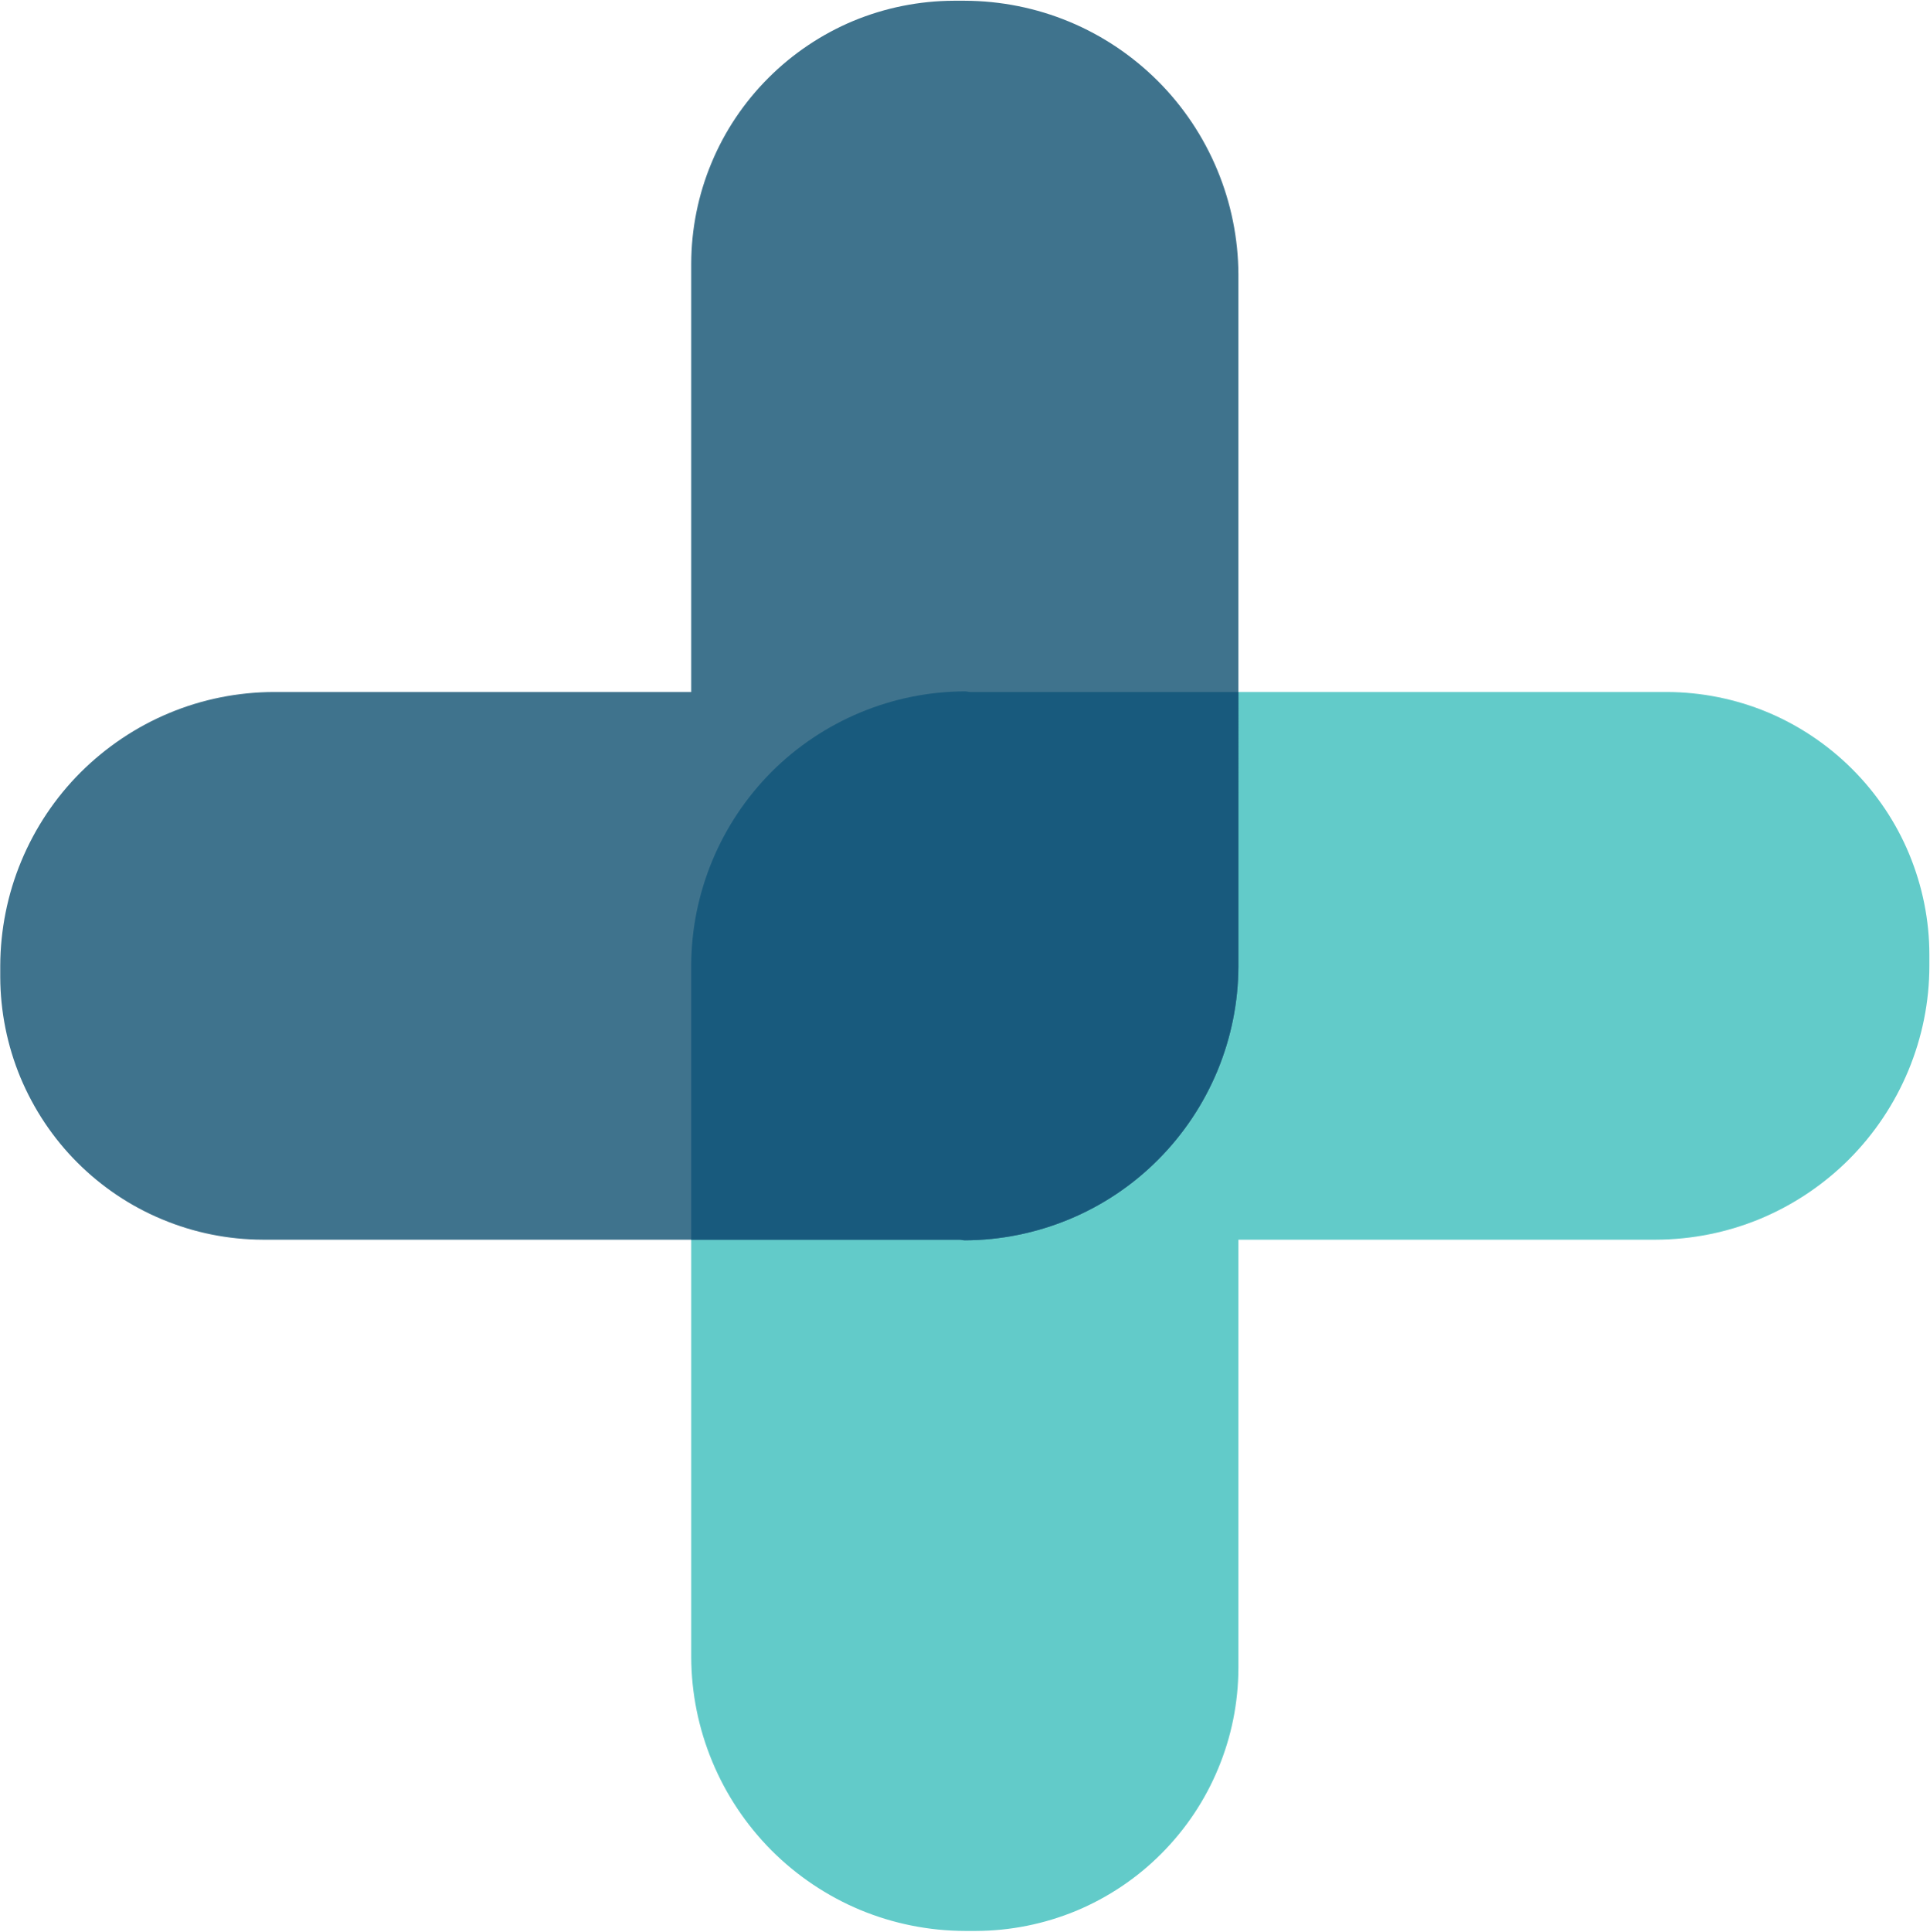
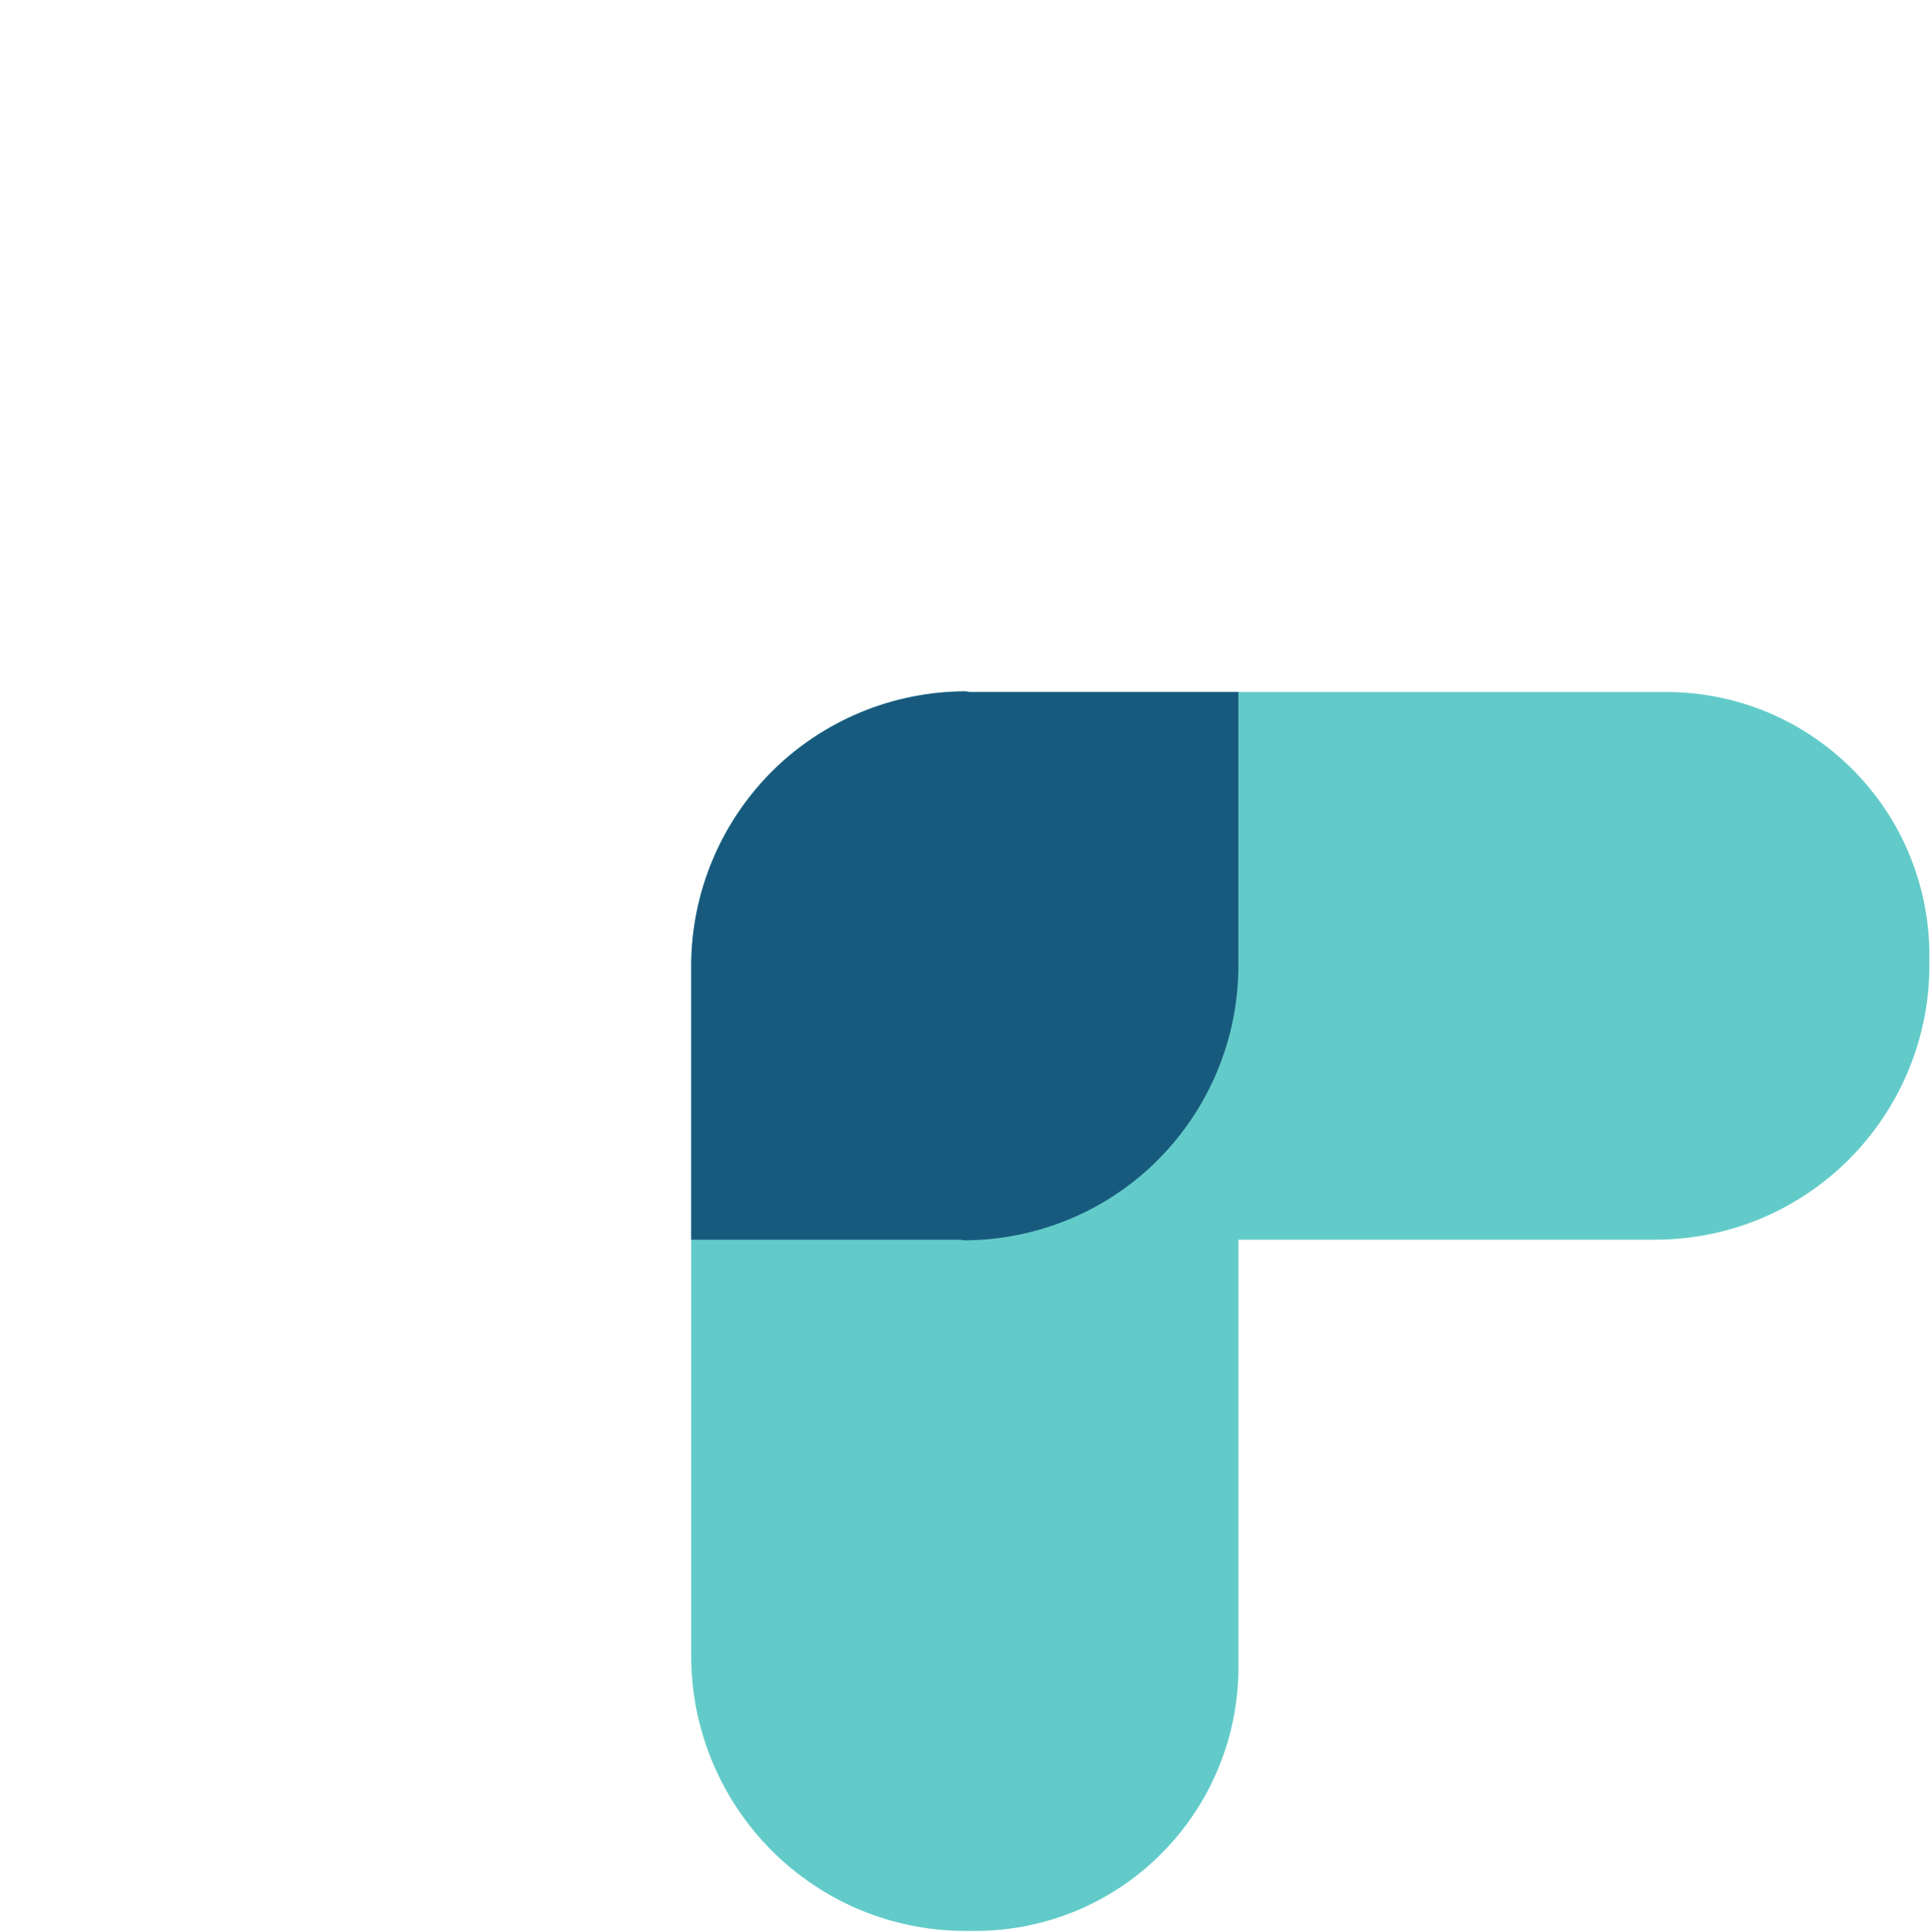
<svg xmlns="http://www.w3.org/2000/svg" version="1.2" viewBox="0 0 1553 1554">
  <path fill="#62cbc9" d="M1341.4 556.7H780.8c-1.5 0-2.9-.5-4.4-.5-28.9.1-57.5 5.9-84.2 17-26.6 11.1-50.9 27.3-71.3 47.7-20.4 20.5-36.6 44.7-47.7 71.4-11.1 26.7-16.9 55.3-17 84.2v556.6c.1 28.9 5.9 57.5 17 84.2 11.1 26.7 27.3 50.9 47.7 71.4 20.4 20.4 44.7 36.7 71.3 47.8 26.7 11.1 55.3 16.8 84.2 16.9h8.9c27.7-.1 55.1-5.6 80.7-16.2 25.6-10.7 48.9-26.3 68.4-45.9 19.6-19.6 35.2-42.9 45.8-68.5 10.7-25.6 16.2-53 16.3-80.7V997.3h335.9c28.9-.1 57.5-5.8 84.2-16.9 26.6-11.1 50.9-27.4 71.3-47.8 20.4-20.5 36.6-44.7 47.7-71.4 11.1-26.7 16.9-55.3 16.9-84.2v-9c0-27.7-5.6-55.2-16.2-80.8-10.6-25.6-26.2-48.8-45.8-68.4-19.6-19.6-42.8-35.2-68.4-45.9-25.6-10.6-53-16.1-80.7-16.2z" />
-   <path fill="#3f738d" d="M776.4.6h-9c-27.7.1-55.1 5.6-80.7 16.2-25.6 10.7-48.8 26.3-68.4 45.9-19.6 19.6-35.2 42.8-45.8 68.4-10.7 25.6-16.2 53.1-16.3 80.8v344.8H220.3c-28.9.1-57.5 5.8-84.1 16.9-26.7 11.1-50.9 27.4-71.4 47.8-20.4 20.4-36.6 44.7-47.7 71.4C6 719.5.3 748.1.2 777v9c.1 27.7 5.6 55.1 16.2 80.7 10.7 25.6 26.2 48.9 45.8 68.5 19.6 19.6 42.8 35.2 68.4 45.8 25.6 10.7 53 16.2 80.7 16.3h560.6c1.5 0 2.9.5 4.5.5 28.8-.1 57.4-5.9 84.1-17 26.7-11.1 50.9-27.3 71.3-47.8 20.4-20.4 36.6-44.7 47.7-71.3 11.1-26.7 16.9-55.3 17-84.3V220.9c-.1-28.9-5.9-57.5-17-84.2-11.1-26.7-27.3-51-47.7-71.4-20.4-20.4-44.6-36.7-71.3-47.8C833.8 6.4 805.2.7 776.4.6z" />
  <path fill="#185a7d" d="M776.4 556.2c-28.9.1-57.5 5.9-84.2 17-26.6 11.1-50.9 27.3-71.3 47.7-20.4 20.5-36.6 44.7-47.7 71.4-11.1 26.7-16.9 55.3-17 84.2v220.8h215.7c1.5 0 2.9.5 4.5.5 28.8-.1 57.4-5.9 84.1-17 26.7-11.1 50.9-27.3 71.3-47.8 20.4-20.4 36.6-44.7 47.7-71.3 11.1-26.7 16.9-55.3 17-84.3V556.7H780.8c-1.5 0-2.9-.5-4.4-.5z" />
</svg>